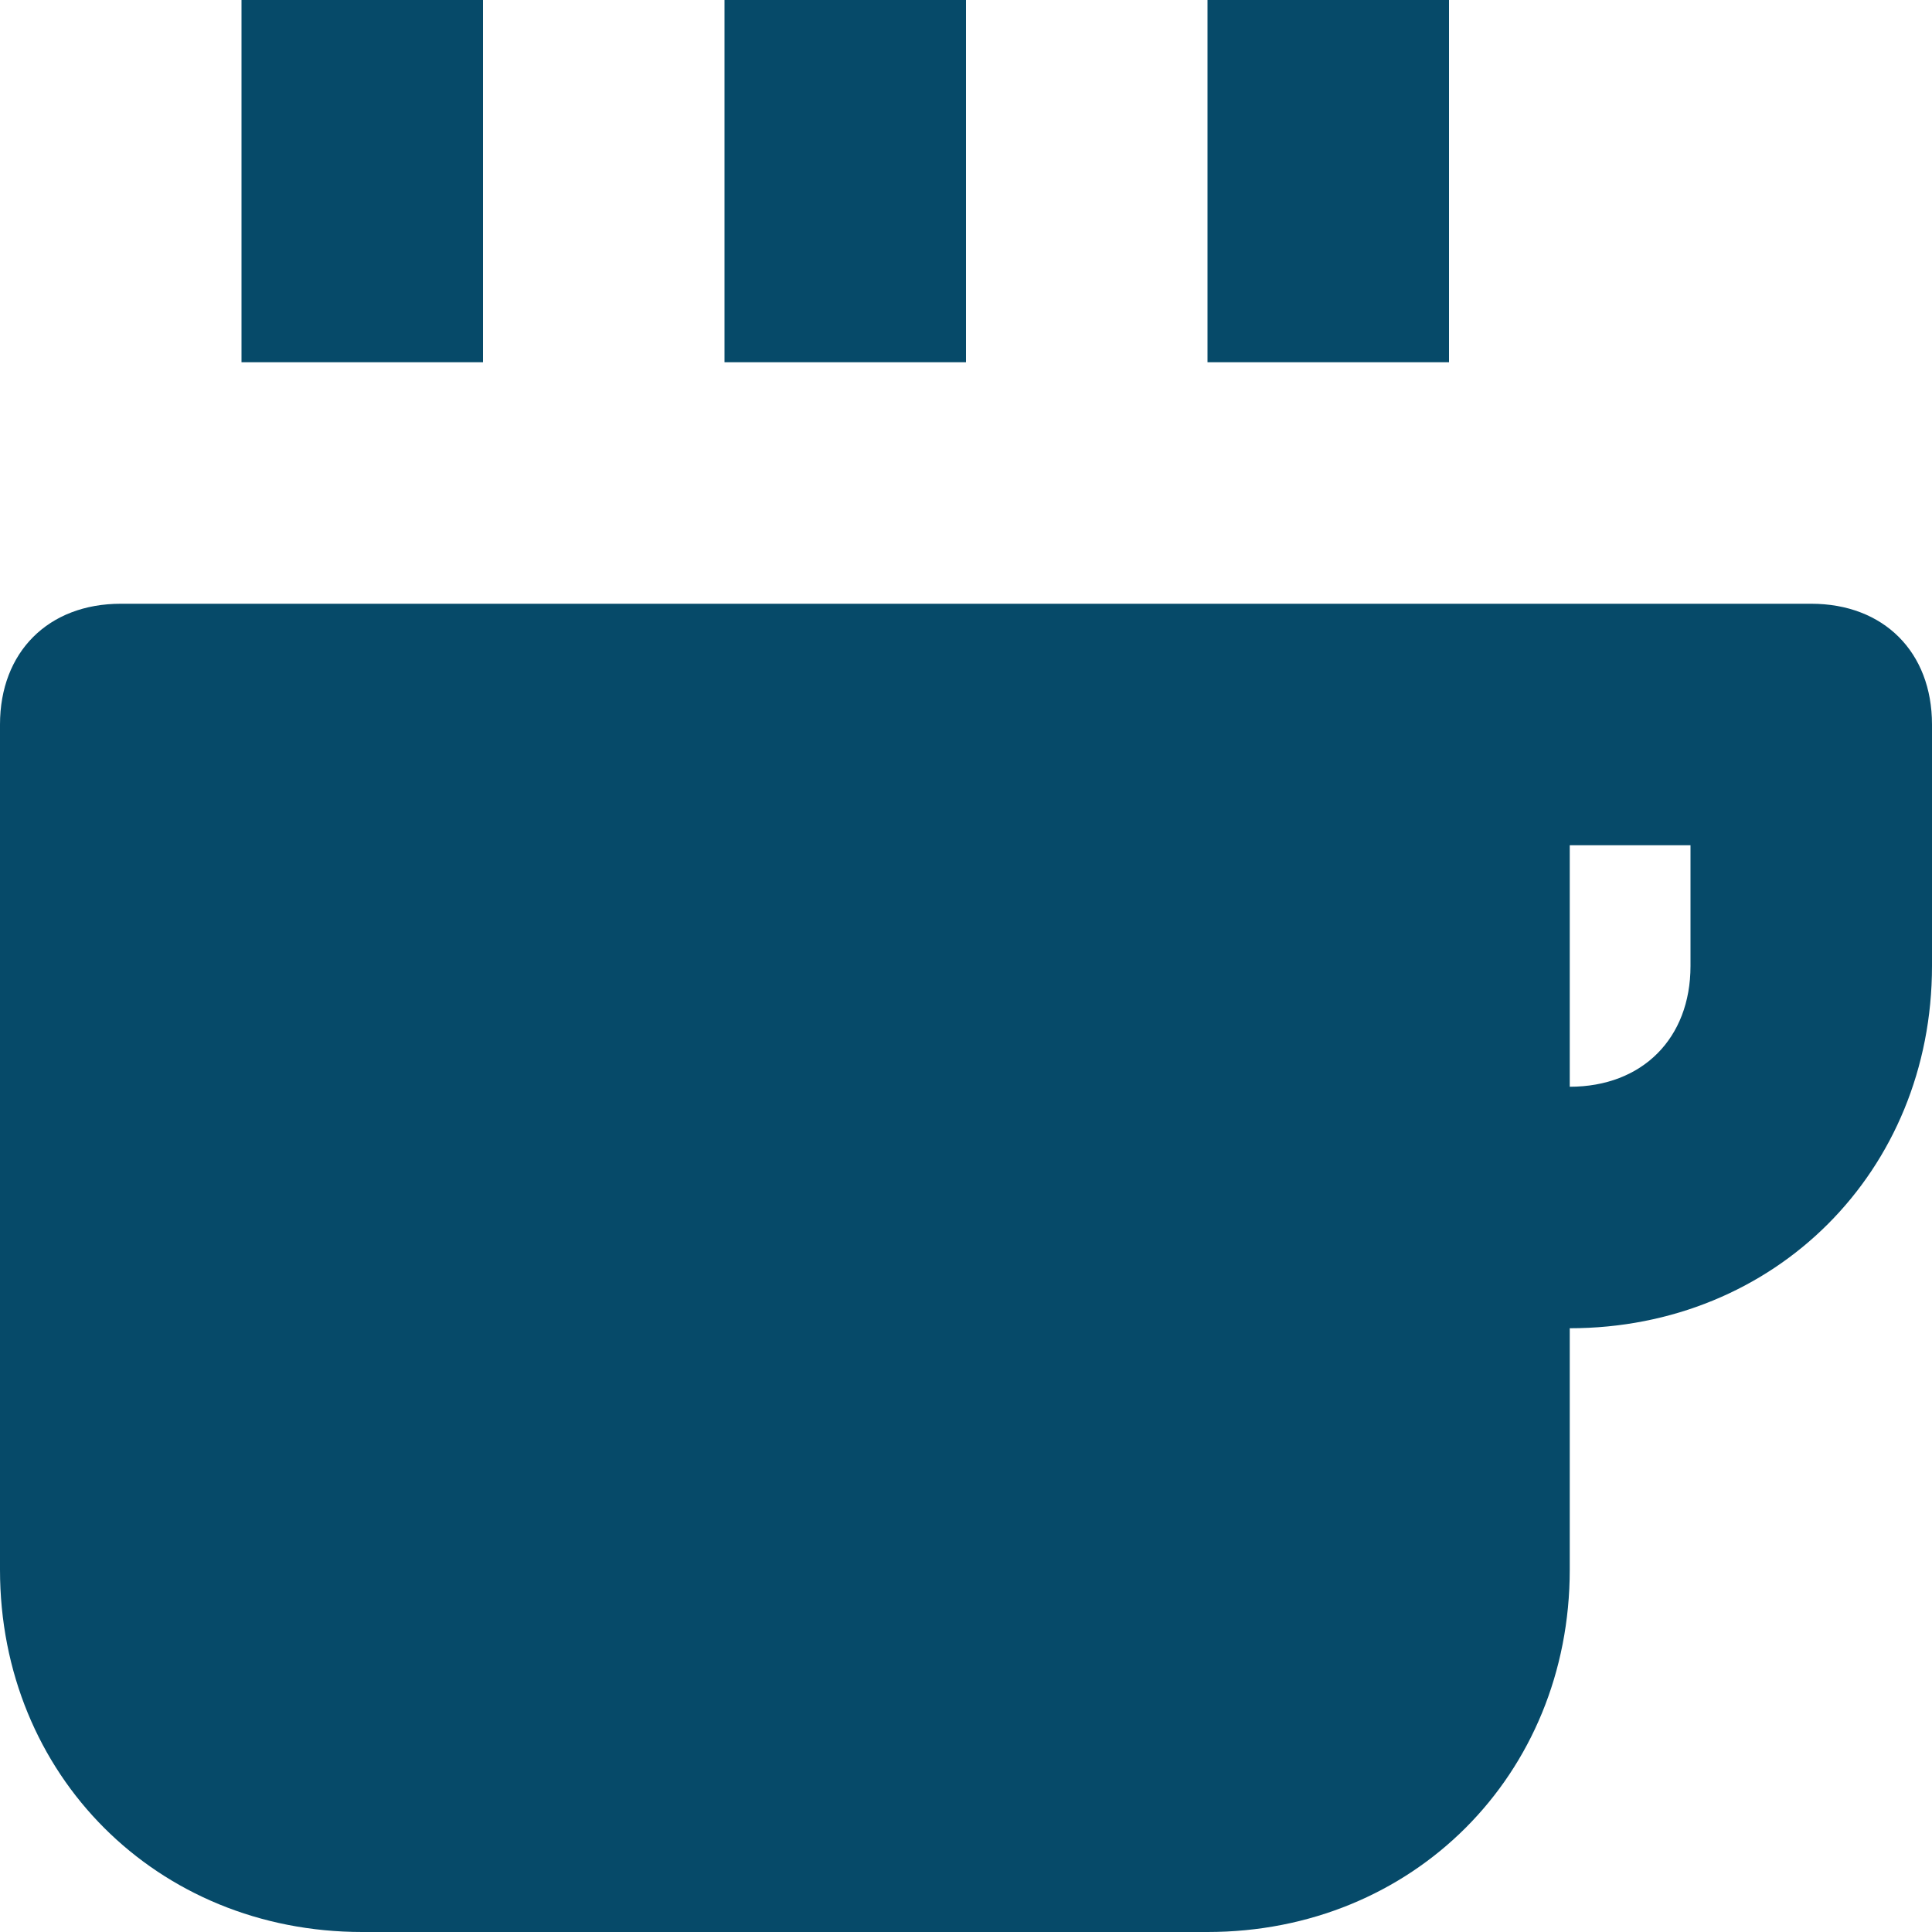
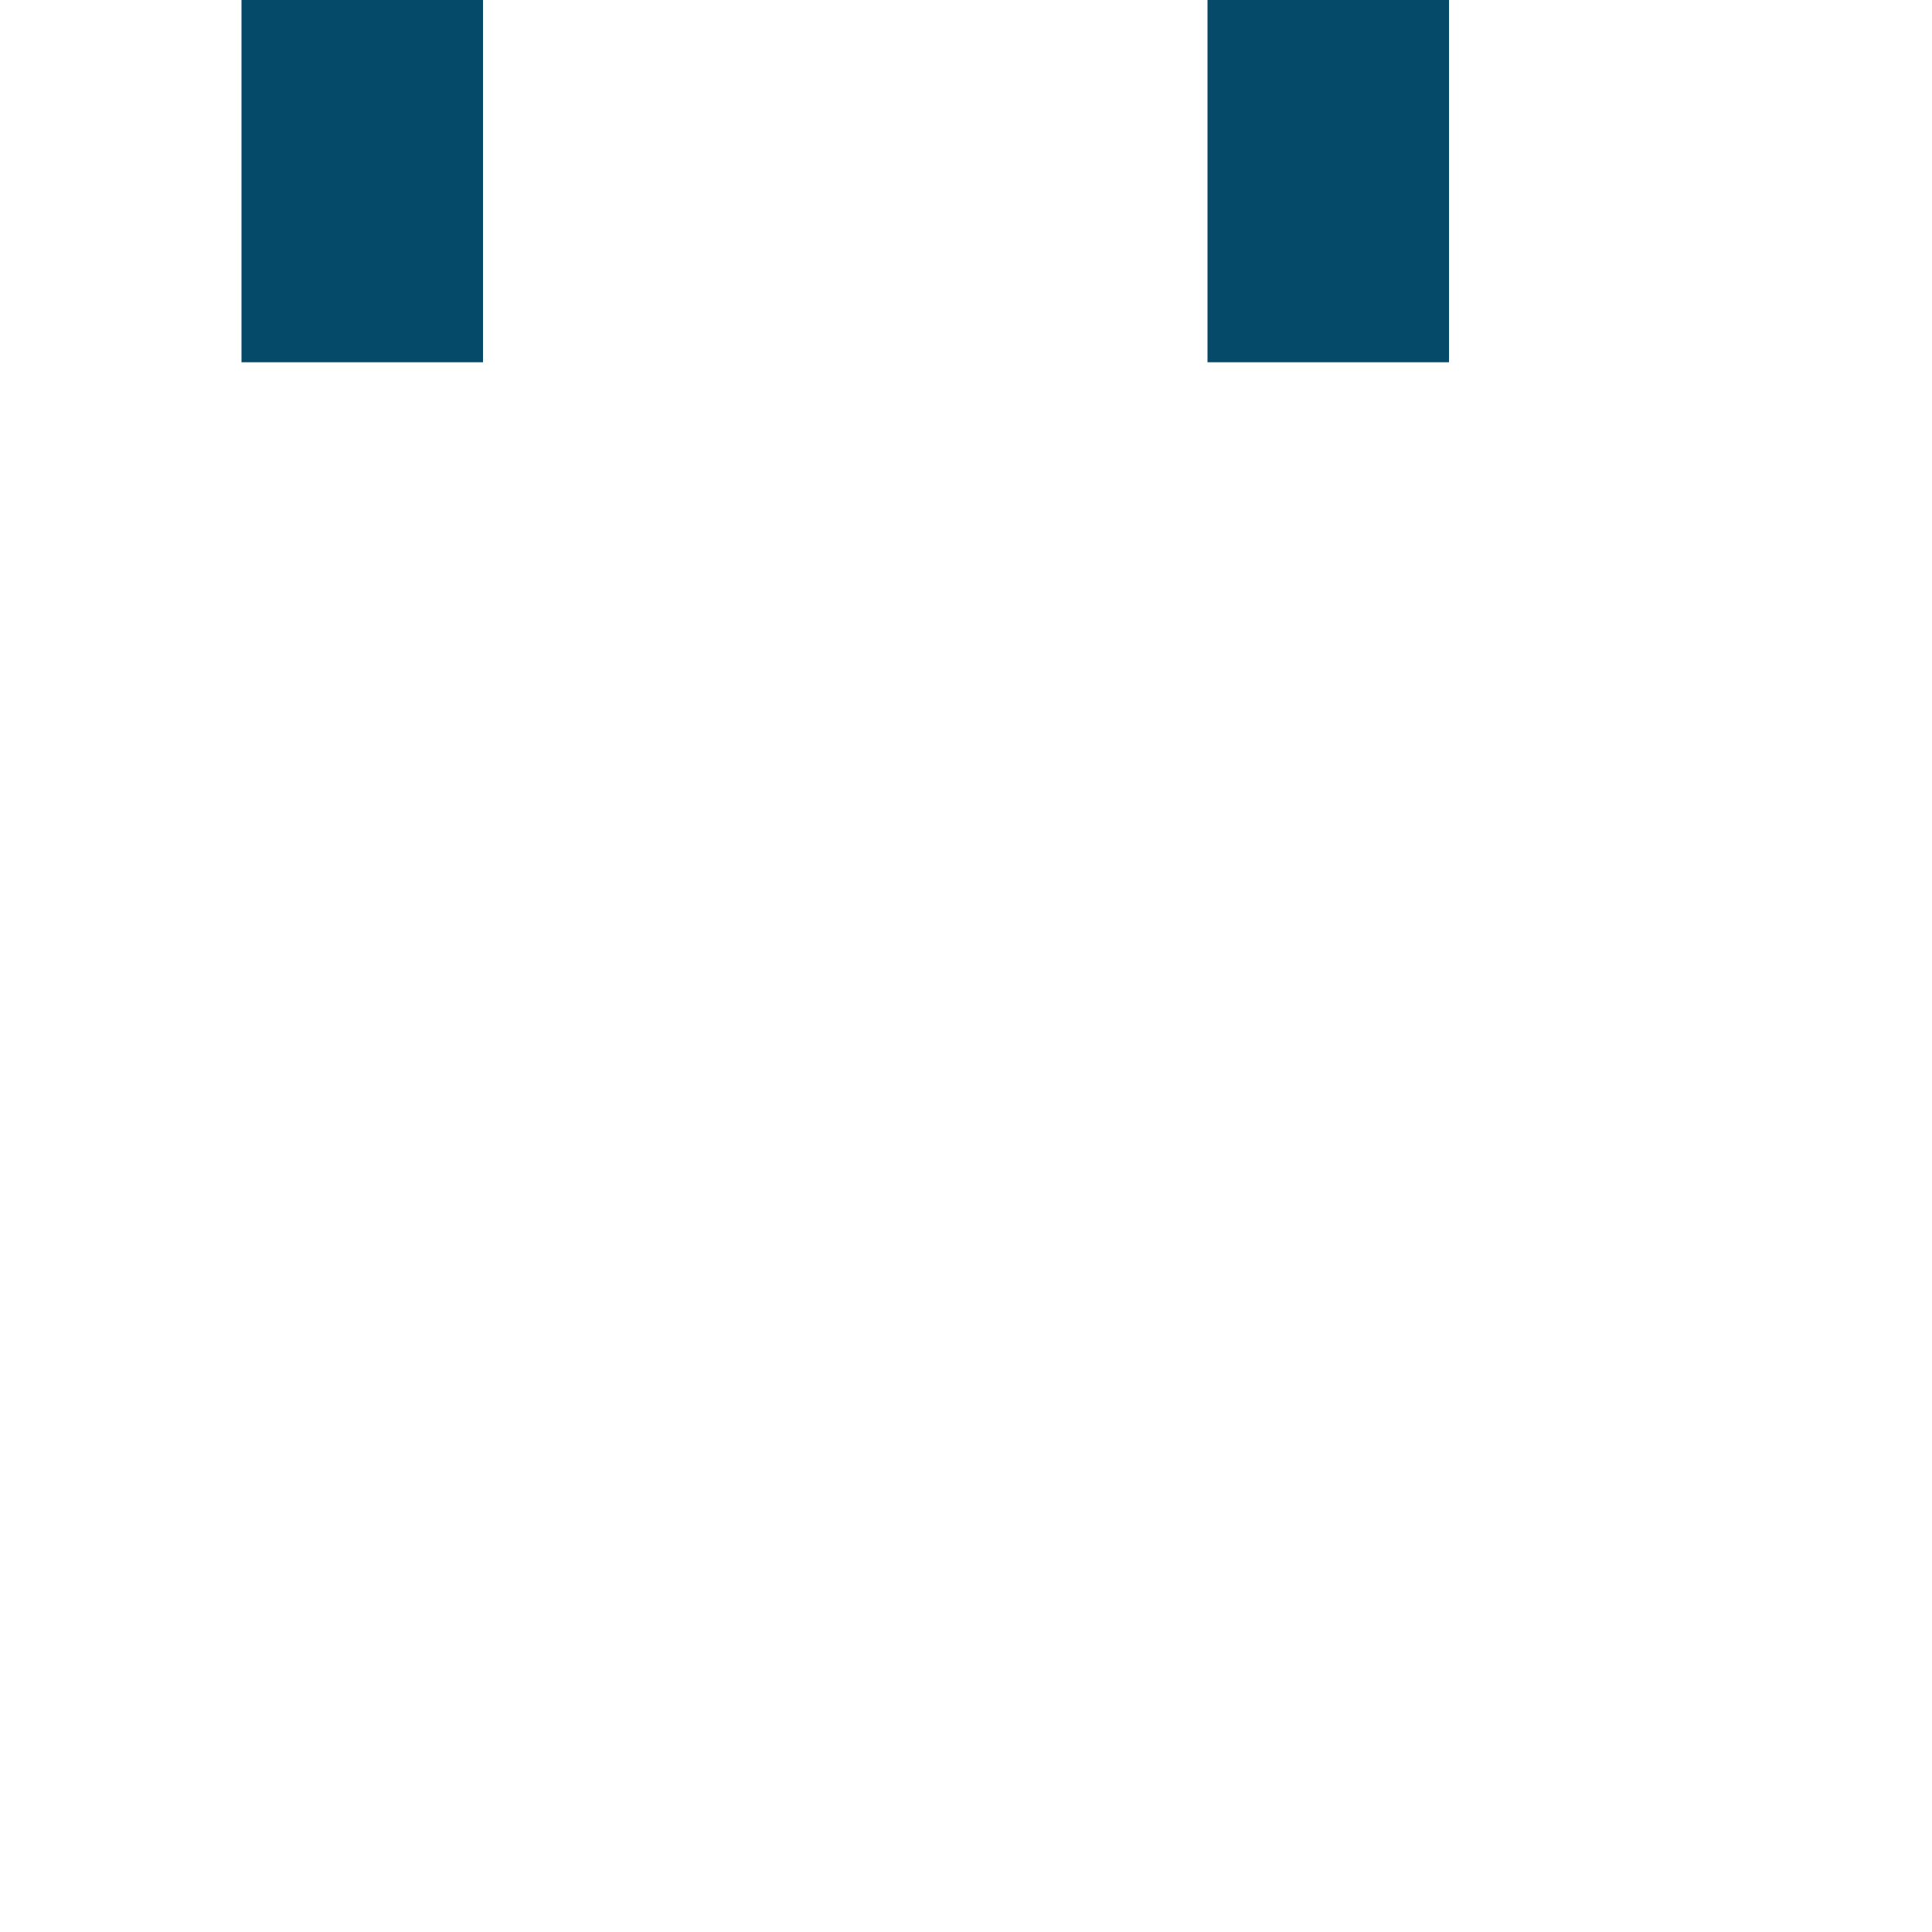
<svg xmlns="http://www.w3.org/2000/svg" viewBox="0 0 16 16">
  <title>16 mug</title>
  <g fill="#064A69" class="nc-icon-wrapper">
-     <rect data-color="color-2" x="6" fill="#064A69" width="2" height="3" />
    <rect data-color="color-2" x="2" fill="#064A69" width="2" height="3" />
    <rect data-color="color-2" x="10" fill="#064A69" width="2" height="3" />
-     <path fill="#064A69" d="M15,5H1C0.4,5,0,5.4,0,6v7c0,1.7,1.3,3,3,3h7c1.7,0,3-1.3,3-3v-2c1.7,0,3-1.3,3-3V6C16,5.4,15.6,5,15,5z M14,8c0,0.6-0.4,1-1,1V7h1V8z" />
  </g>
</svg>